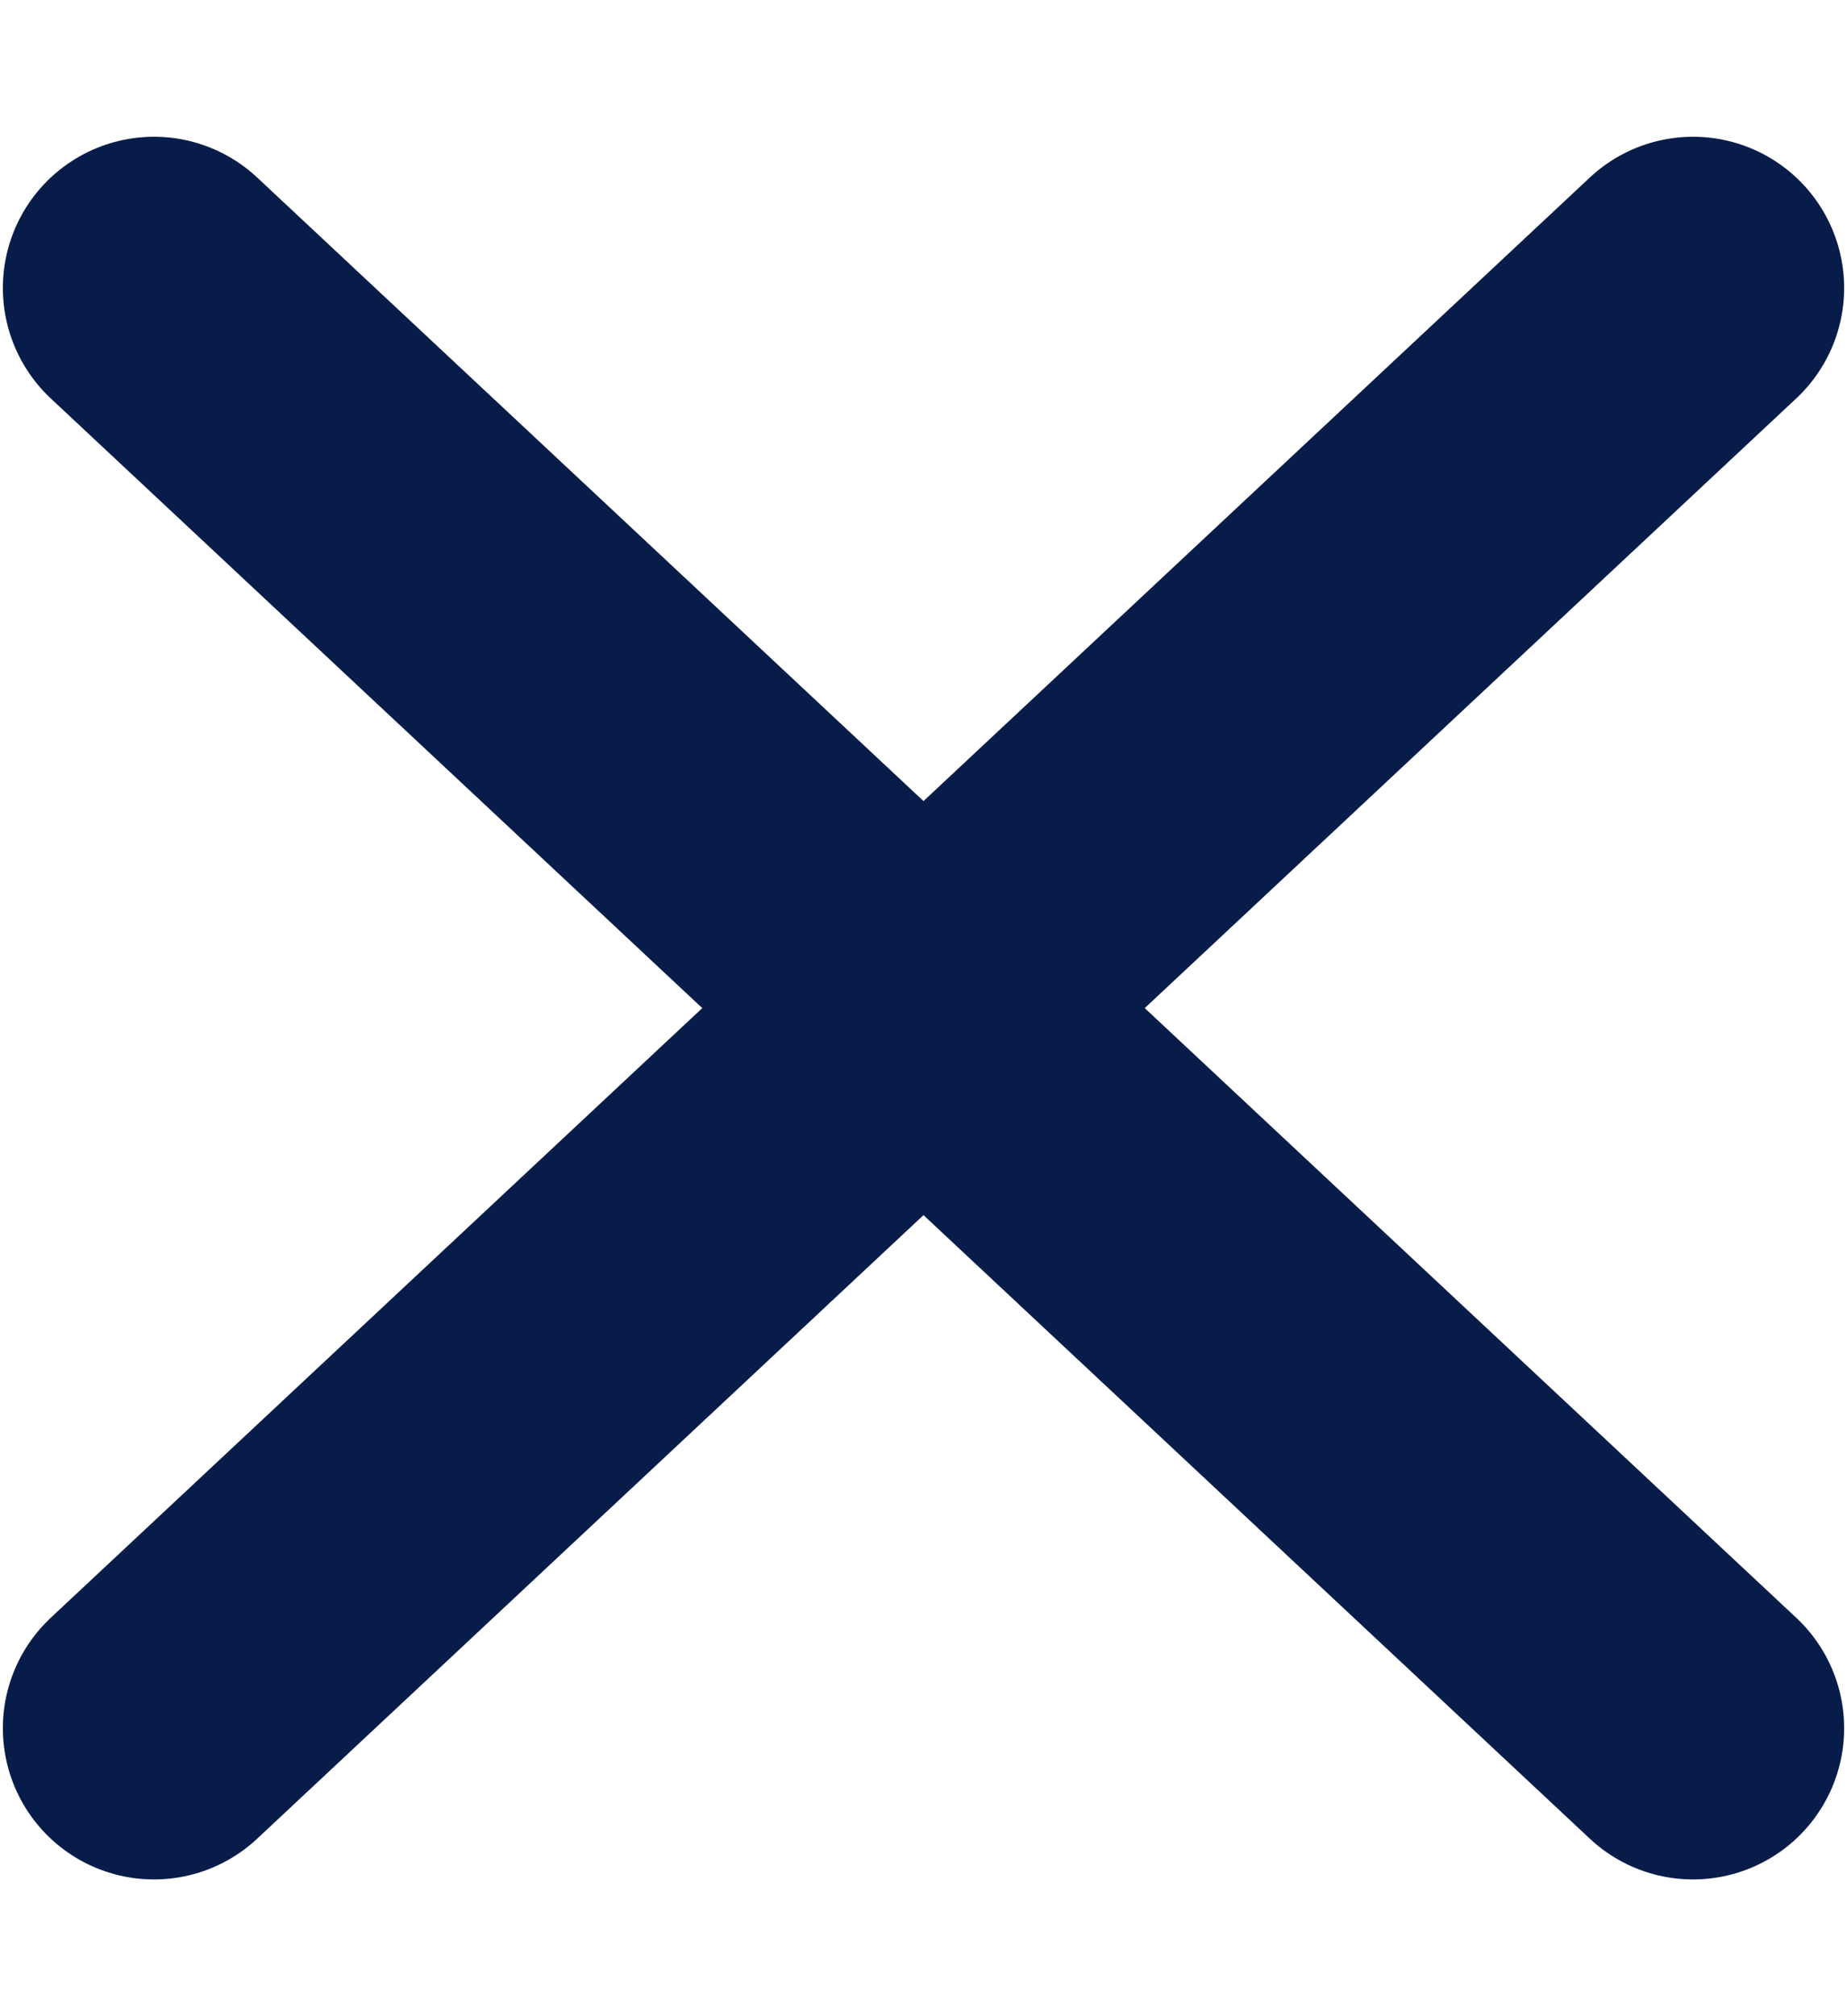
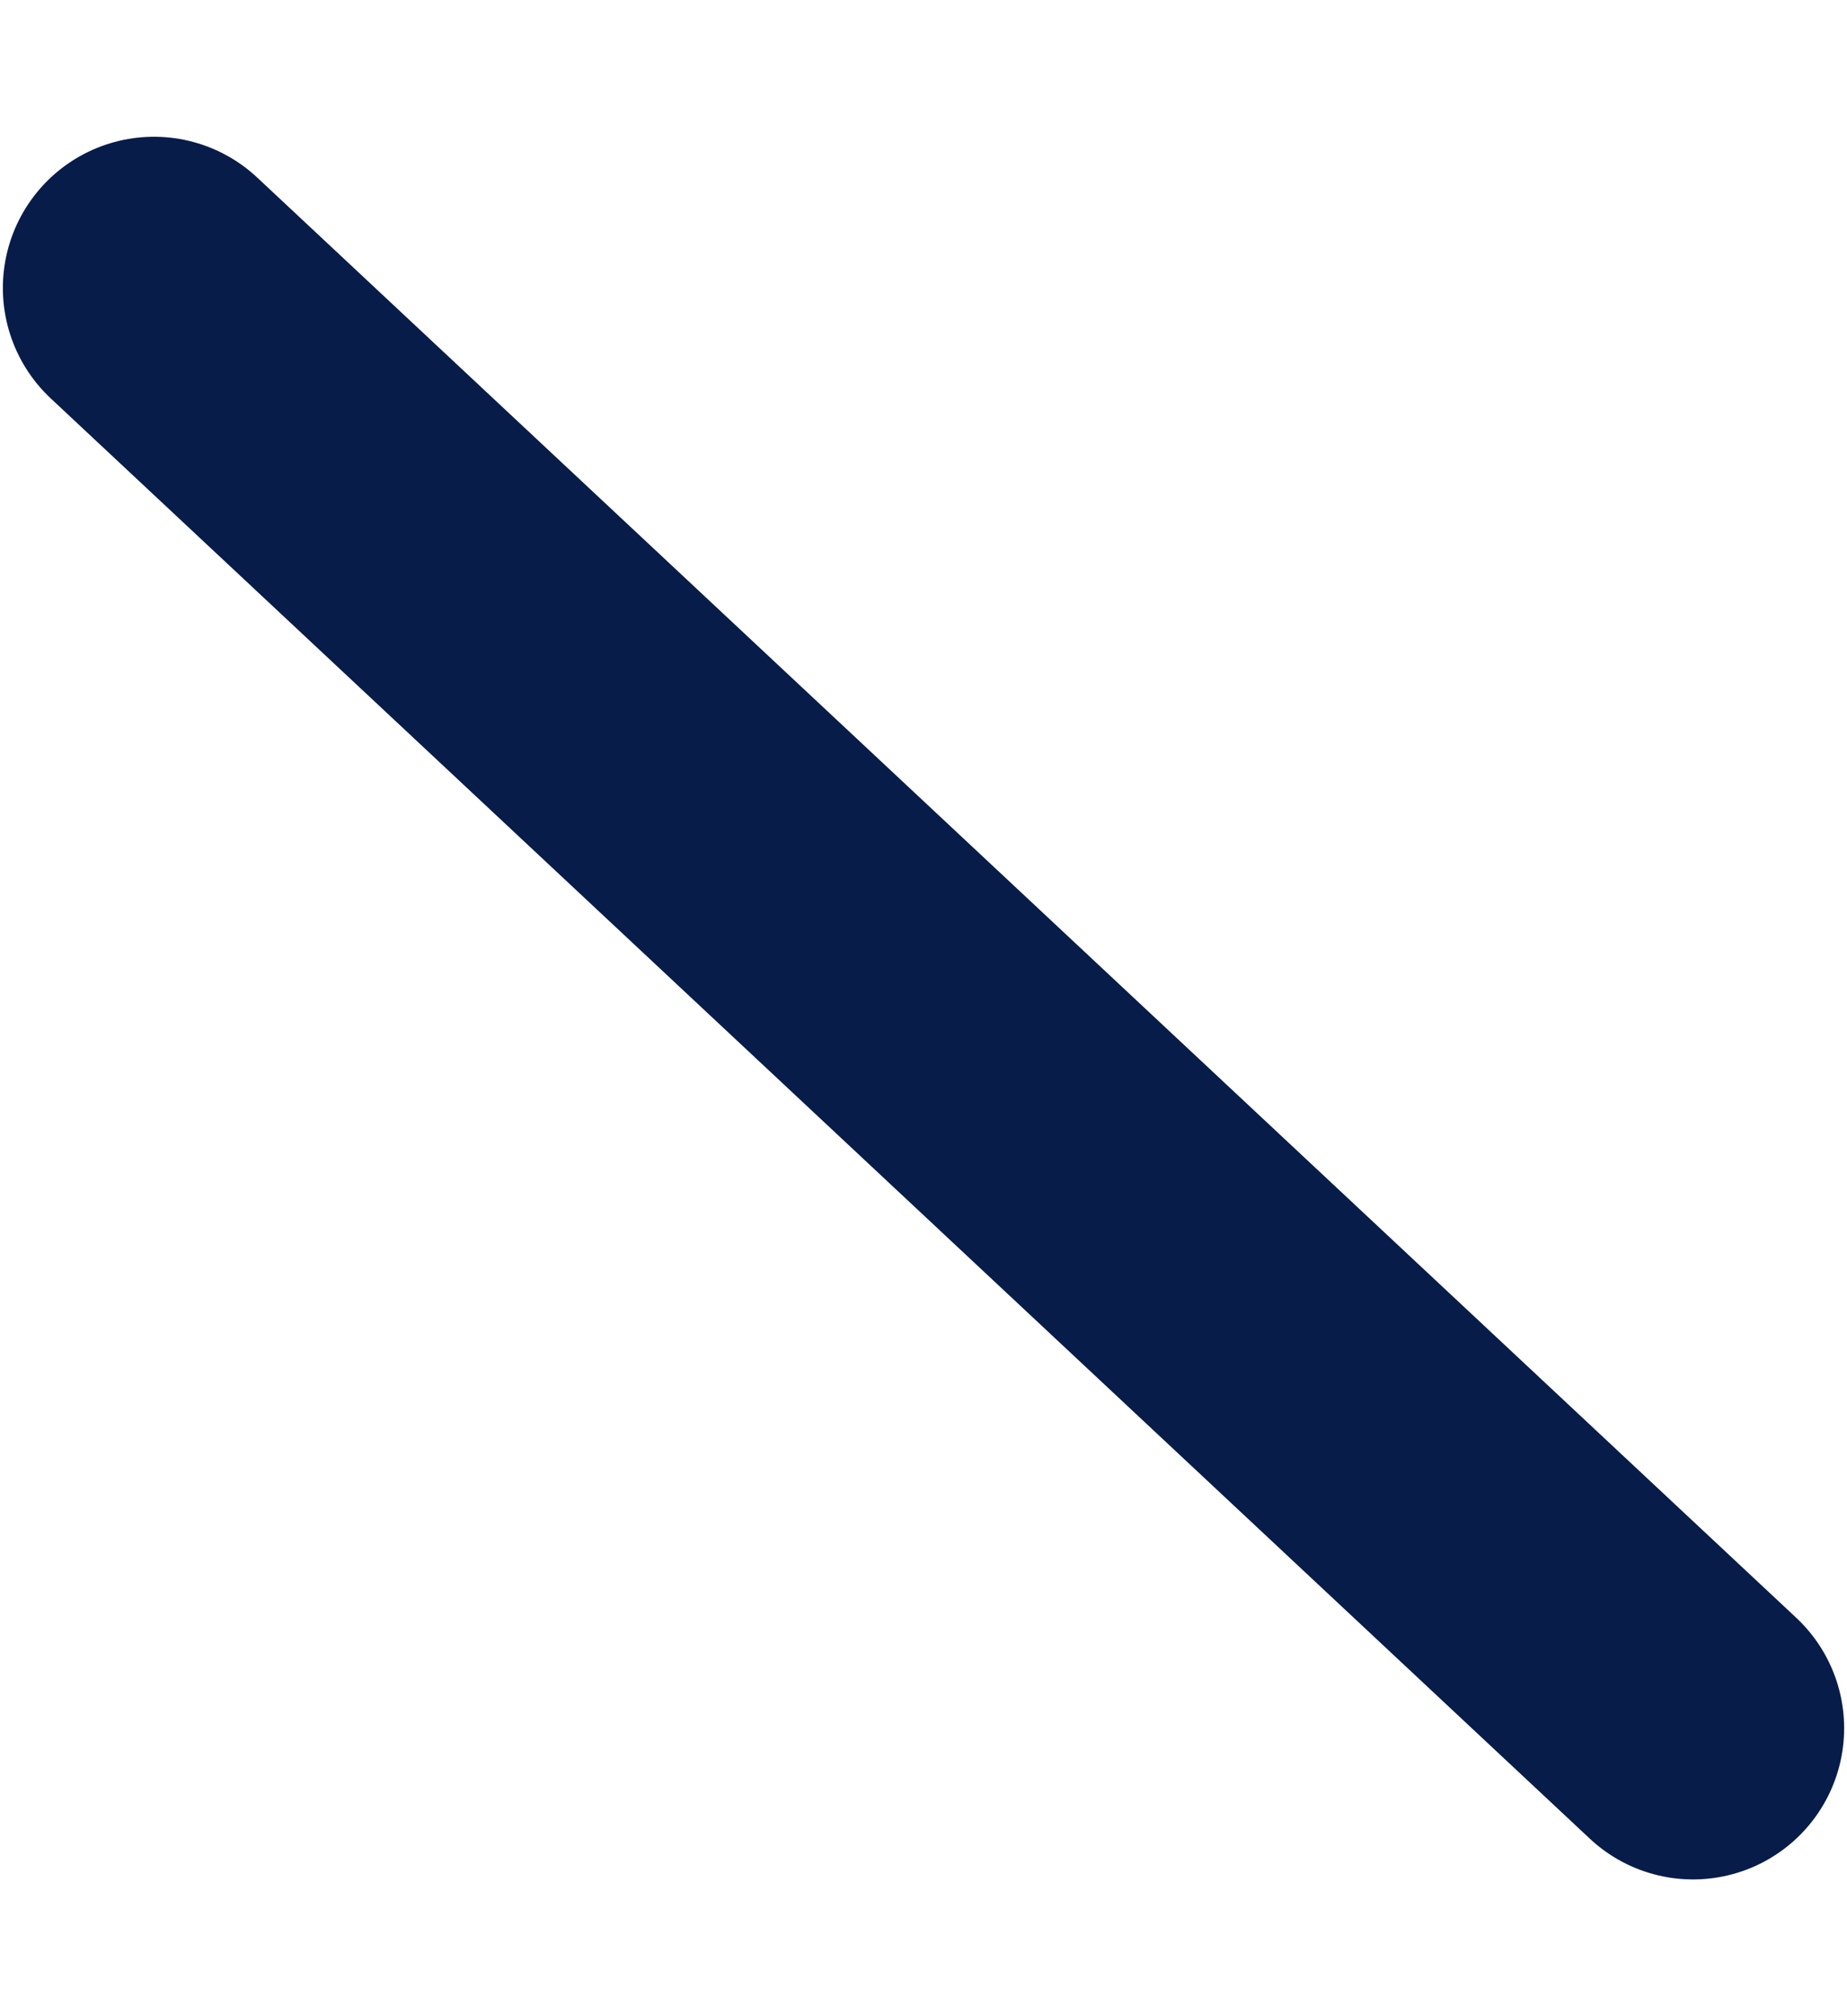
<svg xmlns="http://www.w3.org/2000/svg" width="11px" height="12px" viewBox="0 0 11 12" version="1.1">
  <title>Icons / ui / close / navy</title>
  <desc>Created with Sketch.</desc>
  <g id="Symbols" stroke="none" stroke-width="1" fill="none" fill-rule="evenodd" stroke-linecap="round">
    <g id="ui-/-alert-/-error-/-1-line" transform="translate(-704, -19)" stroke="#081C4A">
      <g id="Icons-/-buttons-/-close-small" transform="translate(701, 16.5)">
        <g id="Group" transform="translate(3, 3)">
-           <path d="M10.083,1.214 L0.917,9.786" id="Line-5-Copy" stroke-width="1.8" fill-rule="nonzero" />
          <path d="M10.083,1.214 L0.917,9.786" id="Line-5-Copy-2" stroke-width="1.8" fill-rule="nonzero" transform="translate(5.5, 5.5) scale(-1, 1) translate(-5.5, -5.5) " />
        </g>
      </g>
    </g>
  </g>
</svg>